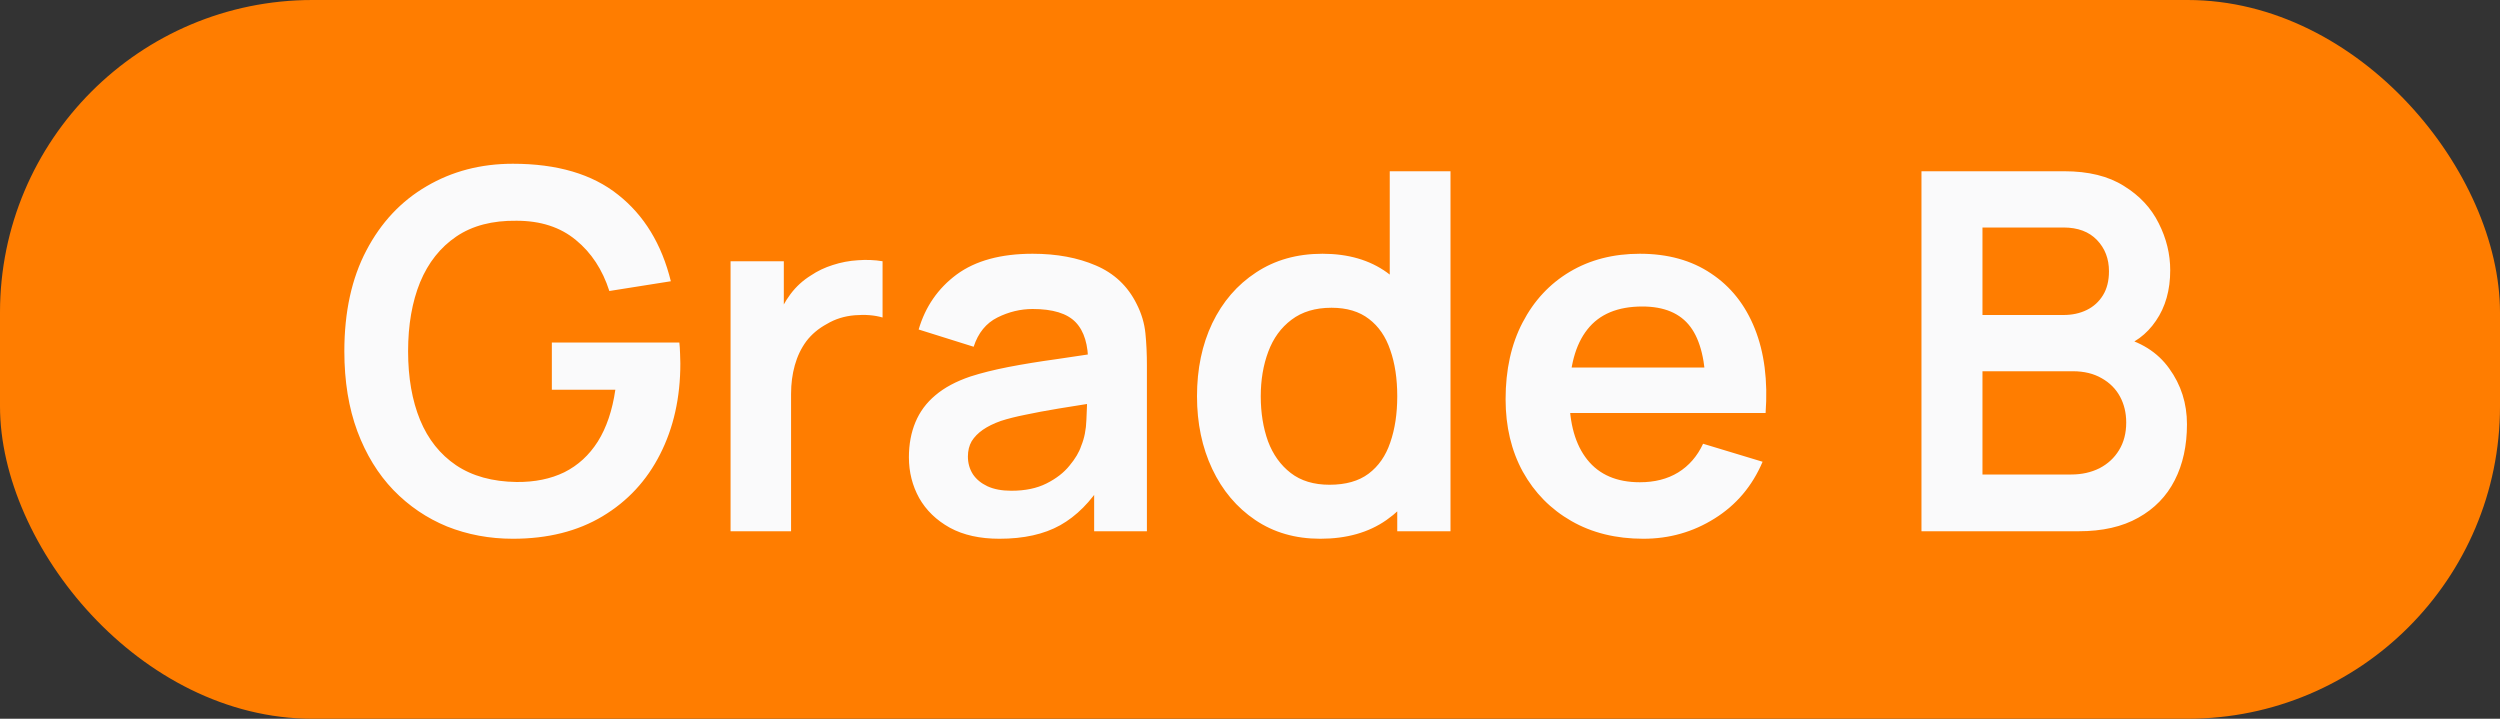
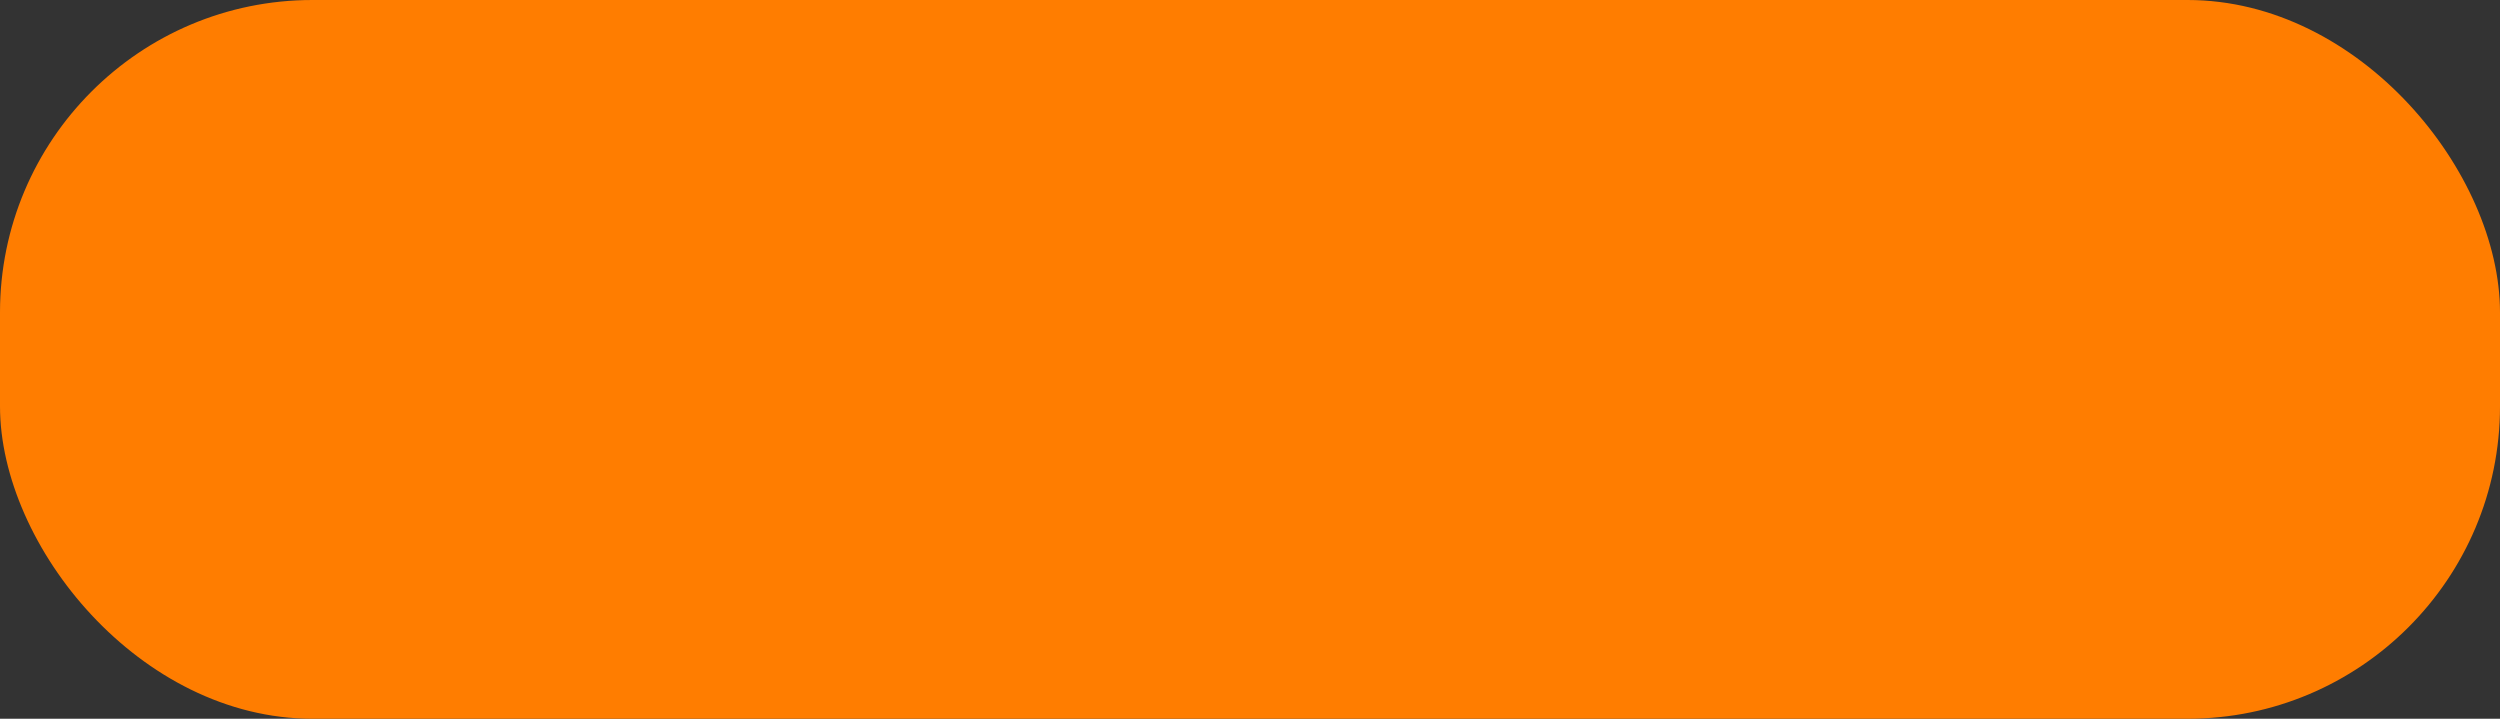
<svg xmlns="http://www.w3.org/2000/svg" width="80" height="23" viewBox="0 0 80 23" fill="none">
  <rect x="0" y="0" width="80" height="23" fill="#333333" stroke="none" />
  <rect width="80" height="23" rx="10" fill="#FF7D00" />
-   <path d="M16.411 17.24C15.664 17.24 14.963 17.109 14.307 16.848C13.656 16.581 13.083 16.192 12.587 15.68C12.096 15.168 11.712 14.541 11.435 13.8C11.158 13.053 11.019 12.2 11.019 11.24C11.019 9.981 11.254 8.907 11.723 8.016C12.192 7.12 12.835 6.435 13.651 5.96C14.467 5.48 15.387 5.24 16.411 5.24C17.83 5.24 18.952 5.571 19.779 6.232C20.611 6.888 21.174 7.811 21.467 9L19.499 9.312C19.28 8.629 18.923 8.085 18.427 7.68C17.931 7.269 17.299 7.064 16.531 7.064C15.758 7.053 15.115 7.221 14.603 7.568C14.091 7.915 13.704 8.403 13.443 9.032C13.187 9.661 13.059 10.397 13.059 11.24C13.059 12.083 13.187 12.816 13.443 13.44C13.699 14.059 14.083 14.541 14.595 14.888C15.112 15.235 15.758 15.413 16.531 15.424C17.112 15.429 17.622 15.325 18.059 15.112C18.496 14.893 18.854 14.565 19.131 14.128C19.408 13.685 19.595 13.133 19.691 12.472H17.659V10.96H21.739C21.75 11.045 21.758 11.171 21.763 11.336C21.768 11.501 21.771 11.6 21.771 11.632C21.771 12.72 21.555 13.688 21.123 14.536C20.696 15.379 20.083 16.04 19.283 16.52C18.483 17 17.526 17.24 16.411 17.24ZM23.378 17V8.36H25.082V10.464L24.874 10.192C24.98 9.904 25.122 9.643 25.298 9.408C25.479 9.168 25.695 8.971 25.946 8.816C26.159 8.672 26.394 8.56 26.65 8.48C26.911 8.395 27.178 8.344 27.45 8.328C27.722 8.307 27.986 8.317 28.242 8.36V10.16C27.986 10.085 27.69 10.061 27.354 10.088C27.023 10.115 26.724 10.208 26.458 10.368C26.191 10.512 25.973 10.696 25.802 10.92C25.637 11.144 25.514 11.4 25.434 11.688C25.354 11.971 25.314 12.277 25.314 12.608V17H23.378ZM31.981 17.24C31.357 17.24 30.829 17.123 30.397 16.888C29.965 16.648 29.637 16.331 29.413 15.936C29.195 15.541 29.085 15.107 29.085 14.632C29.085 14.216 29.155 13.843 29.293 13.512C29.432 13.176 29.645 12.888 29.933 12.648C30.221 12.403 30.595 12.203 31.053 12.048C31.4 11.936 31.805 11.835 32.269 11.744C32.739 11.653 33.245 11.571 33.789 11.496C34.339 11.416 34.912 11.331 35.509 11.24L34.821 11.632C34.827 11.035 34.693 10.595 34.421 10.312C34.149 10.029 33.691 9.888 33.045 9.888C32.656 9.888 32.28 9.979 31.917 10.16C31.555 10.341 31.301 10.653 31.157 11.096L29.397 10.544C29.611 9.813 30.016 9.227 30.613 8.784C31.216 8.341 32.027 8.12 33.045 8.12C33.813 8.12 34.488 8.245 35.069 8.496C35.656 8.747 36.091 9.157 36.373 9.728C36.528 10.032 36.621 10.344 36.653 10.664C36.685 10.979 36.701 11.323 36.701 11.696V17H35.013V15.128L35.293 15.432C34.904 16.056 34.448 16.515 33.925 16.808C33.408 17.096 32.76 17.24 31.981 17.24ZM32.365 15.704C32.803 15.704 33.176 15.627 33.485 15.472C33.795 15.317 34.04 15.128 34.221 14.904C34.408 14.68 34.533 14.469 34.597 14.272C34.699 14.027 34.755 13.747 34.765 13.432C34.781 13.112 34.789 12.853 34.789 12.656L35.381 12.832C34.8 12.923 34.301 13.003 33.885 13.072C33.469 13.141 33.112 13.208 32.813 13.272C32.515 13.331 32.251 13.397 32.021 13.472C31.797 13.552 31.608 13.645 31.453 13.752C31.299 13.859 31.179 13.981 31.093 14.12C31.013 14.259 30.973 14.421 30.973 14.608C30.973 14.821 31.027 15.011 31.133 15.176C31.24 15.336 31.395 15.464 31.597 15.56C31.805 15.656 32.061 15.704 32.365 15.704ZM42.248 17.24C41.453 17.24 40.76 17.04 40.168 16.64C39.576 16.24 39.117 15.696 38.792 15.008C38.467 14.32 38.304 13.544 38.304 12.68C38.304 11.805 38.467 11.027 38.792 10.344C39.123 9.656 39.589 9.115 40.192 8.72C40.795 8.32 41.504 8.12 42.32 8.12C43.141 8.12 43.829 8.32 44.384 8.72C44.944 9.115 45.368 9.656 45.656 10.344C45.944 11.032 46.088 11.811 46.088 12.68C46.088 13.539 45.944 14.315 45.656 15.008C45.368 15.696 44.939 16.24 44.368 16.64C43.797 17.04 43.091 17.24 42.248 17.24ZM42.544 15.512C43.061 15.512 43.477 15.395 43.792 15.16C44.112 14.92 44.344 14.587 44.488 14.16C44.637 13.733 44.712 13.24 44.712 12.68C44.712 12.115 44.637 11.621 44.488 11.2C44.344 10.773 44.117 10.443 43.808 10.208C43.499 9.968 43.099 9.848 42.608 9.848C42.091 9.848 41.664 9.976 41.328 10.232C40.992 10.483 40.744 10.824 40.584 11.256C40.424 11.683 40.344 12.157 40.344 12.68C40.344 13.208 40.421 13.688 40.576 14.12C40.736 14.547 40.979 14.885 41.304 15.136C41.629 15.387 42.043 15.512 42.544 15.512ZM44.712 17V10.936H44.472V5.48H46.416V17H44.712ZM52.587 17.24C51.712 17.24 50.944 17.051 50.283 16.672C49.622 16.293 49.104 15.768 48.731 15.096C48.363 14.424 48.179 13.651 48.179 12.776C48.179 11.832 48.36 11.013 48.723 10.32C49.086 9.621 49.59 9.08 50.235 8.696C50.88 8.312 51.627 8.12 52.475 8.12C53.371 8.12 54.131 8.331 54.755 8.752C55.384 9.168 55.851 9.757 56.155 10.52C56.459 11.283 56.574 12.181 56.499 13.216H54.587V12.512C54.582 11.573 54.416 10.888 54.091 10.456C53.766 10.024 53.254 9.808 52.555 9.808C51.766 9.808 51.179 10.053 50.795 10.544C50.411 11.029 50.219 11.741 50.219 12.68C50.219 13.555 50.411 14.232 50.795 14.712C51.179 15.192 51.739 15.432 52.475 15.432C52.95 15.432 53.358 15.328 53.699 15.12C54.046 14.907 54.312 14.6 54.499 14.2L56.403 14.776C56.072 15.555 55.56 16.16 54.867 16.592C54.179 17.024 53.419 17.24 52.587 17.24ZM49.611 13.216V11.76H55.555V13.216H49.611ZM61.487 17V5.48H66.055C66.834 5.48 67.471 5.637 67.967 5.952C68.469 6.261 68.839 6.659 69.079 7.144C69.325 7.629 69.447 8.131 69.447 8.648C69.447 9.283 69.295 9.821 68.991 10.264C68.692 10.707 68.284 11.005 67.767 11.16V10.76C68.493 10.925 69.042 11.269 69.415 11.792C69.794 12.315 69.983 12.909 69.983 13.576C69.983 14.259 69.853 14.856 69.591 15.368C69.33 15.88 68.941 16.28 68.423 16.568C67.911 16.856 67.276 17 66.519 17H61.487ZM63.439 15.184H66.279C66.615 15.184 66.916 15.117 67.183 14.984C67.45 14.845 67.658 14.653 67.807 14.408C67.962 14.157 68.039 13.861 68.039 13.52C68.039 13.211 67.972 12.933 67.839 12.688C67.706 12.443 67.511 12.248 67.255 12.104C66.999 11.955 66.692 11.88 66.335 11.88H63.439V15.184ZM63.439 10.08H66.031C66.308 10.08 66.556 10.027 66.775 9.92C66.994 9.813 67.167 9.656 67.295 9.448C67.423 9.24 67.487 8.984 67.487 8.68C67.487 8.28 67.359 7.947 67.103 7.68C66.847 7.413 66.49 7.28 66.031 7.28H63.439V10.08Z" fill="#FAFAFB" />
</svg>